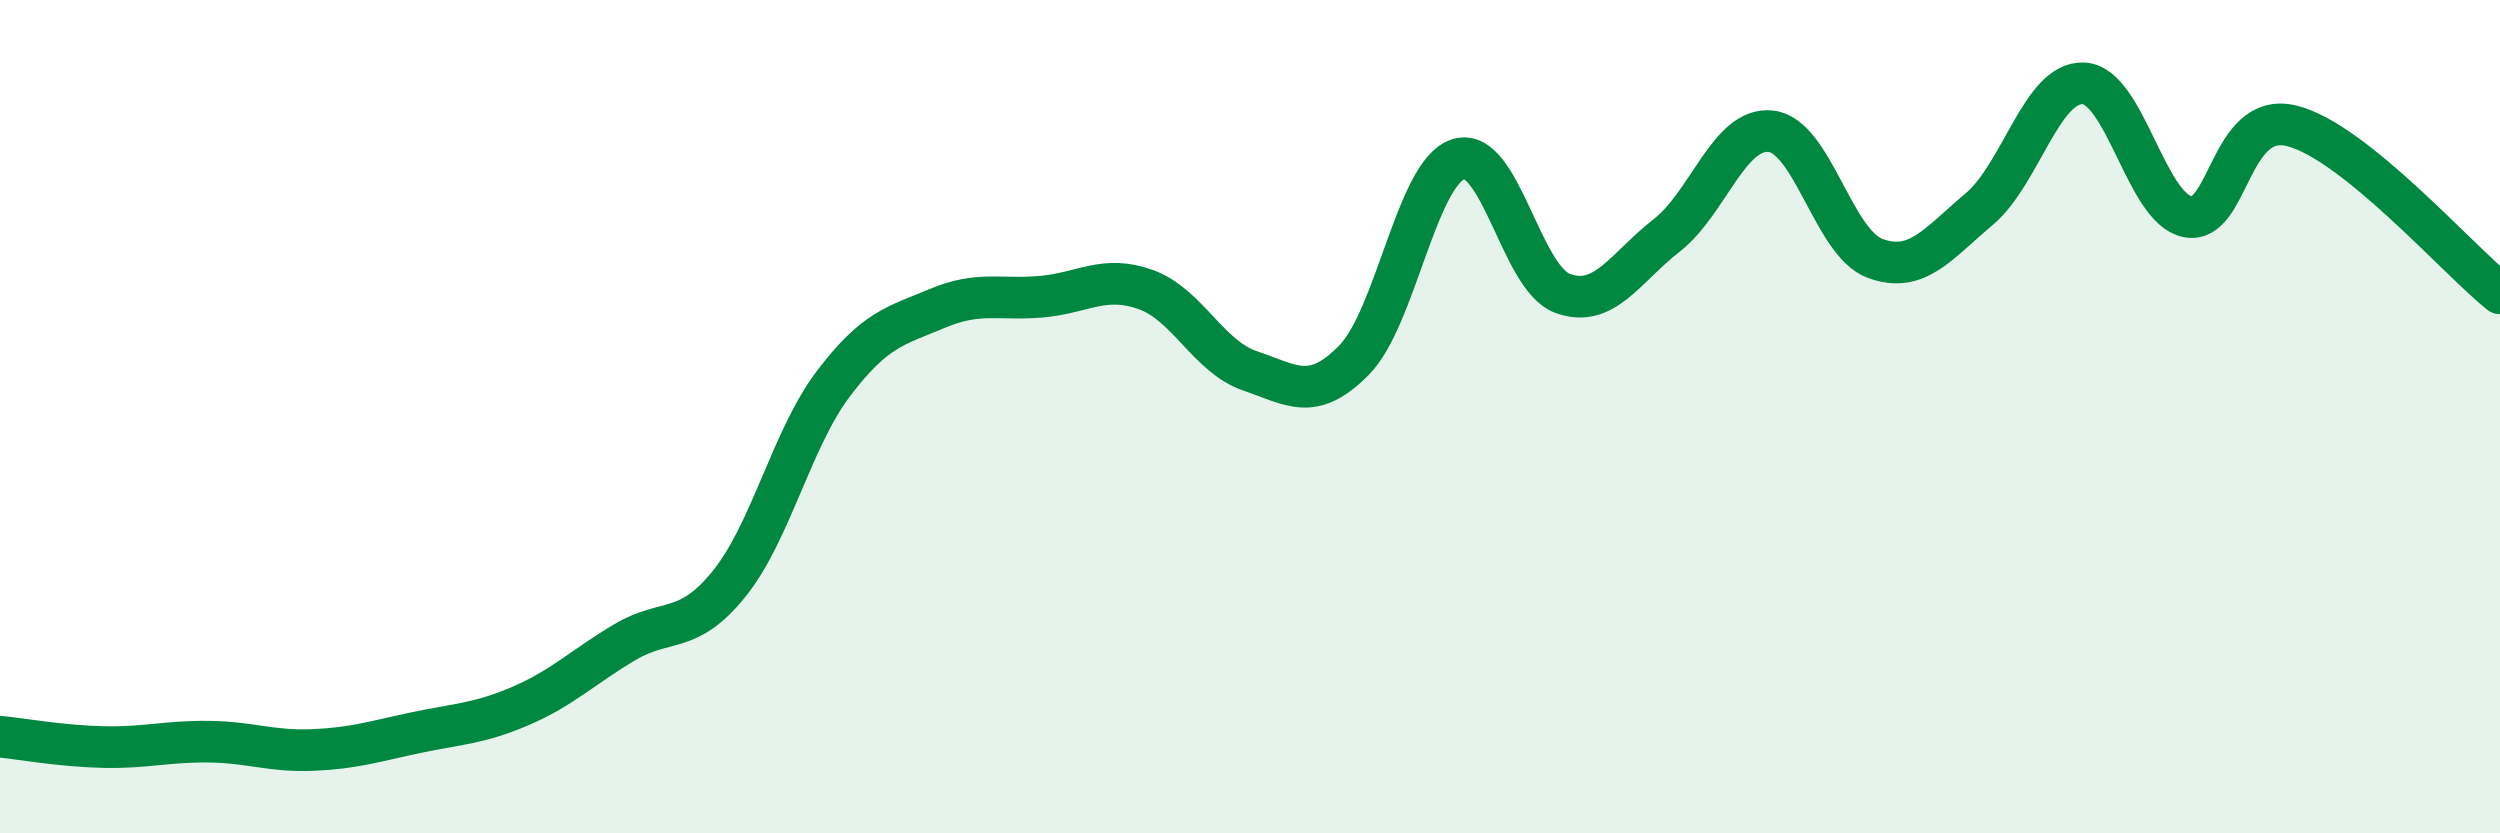
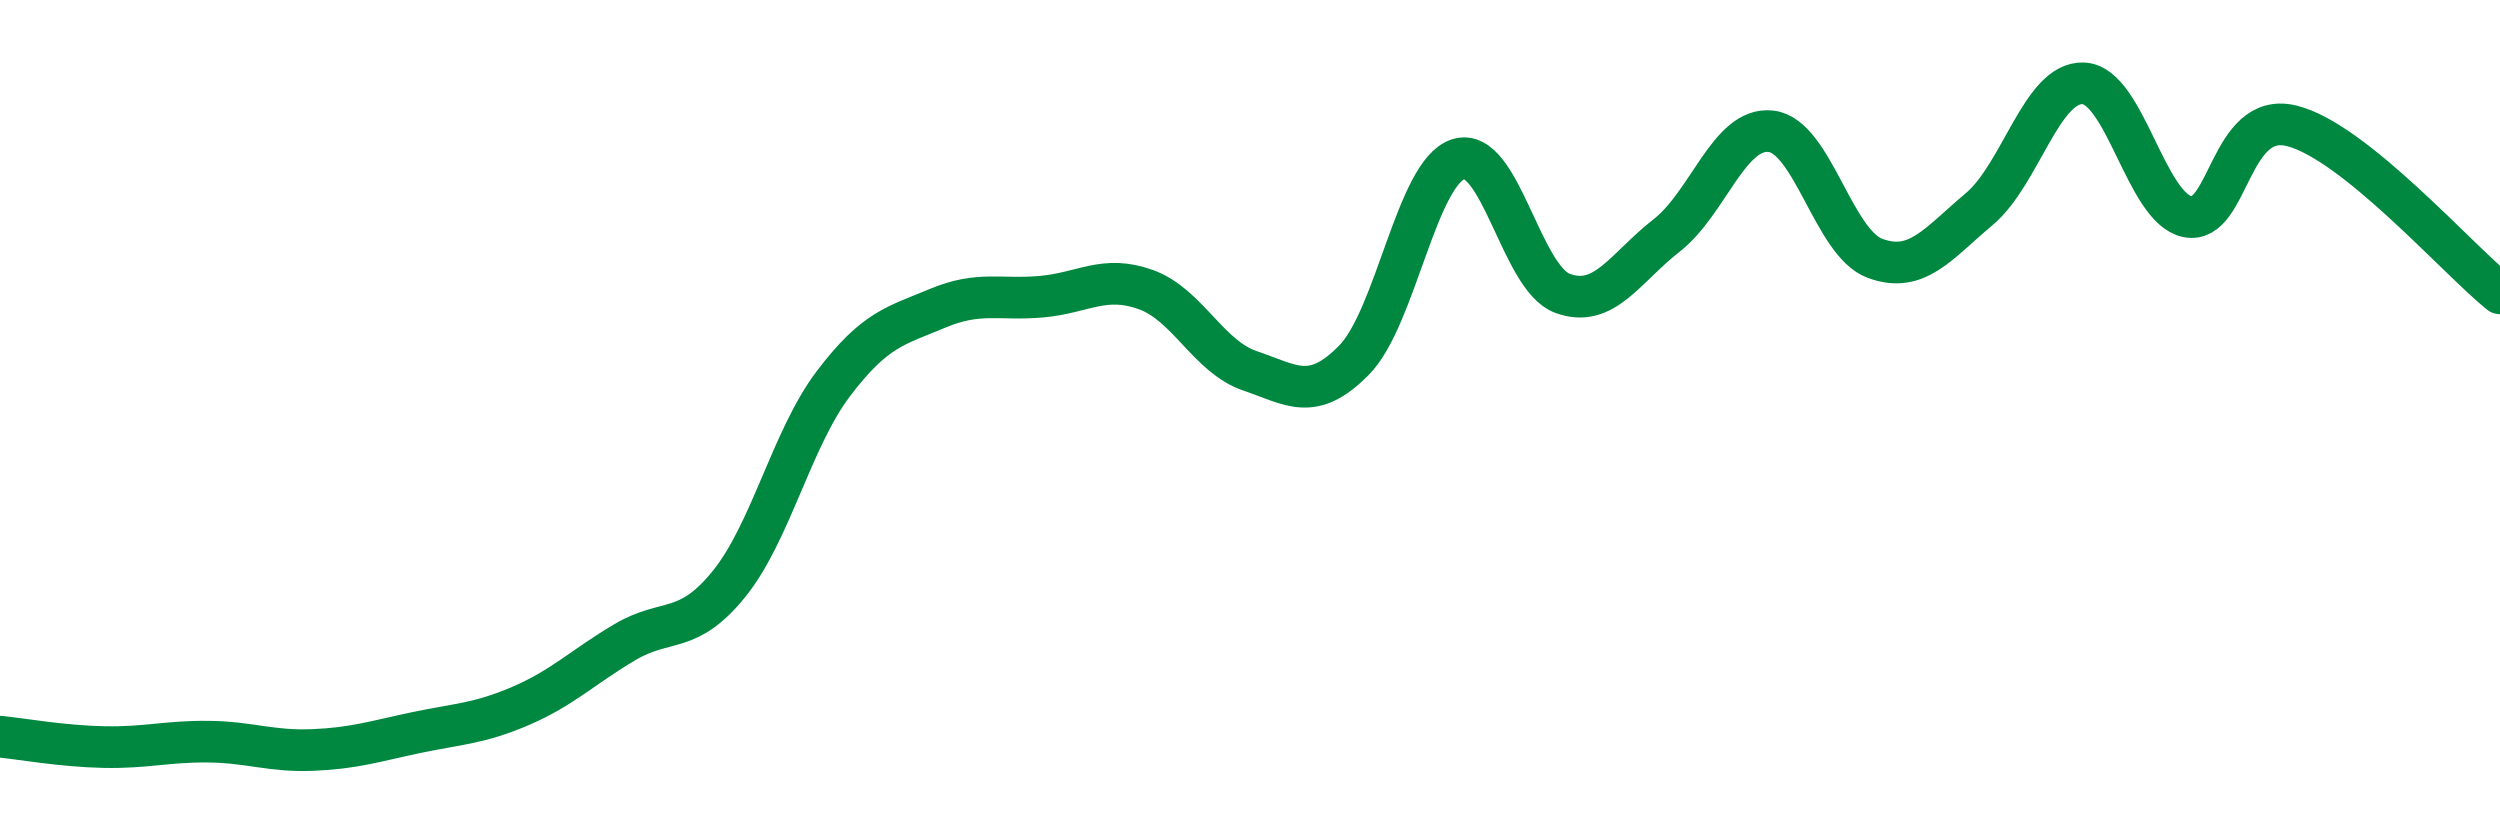
<svg xmlns="http://www.w3.org/2000/svg" width="60" height="20" viewBox="0 0 60 20">
-   <path d="M 0,17.68 C 0.5,17.73 1.5,17.91 2.5,17.93 C 3.5,17.95 4,17.79 5,17.8 C 6,17.81 6.5,18.04 7.5,18 C 8.5,17.96 9,17.79 10,17.58 C 11,17.37 11.5,17.37 12.5,16.94 C 13.5,16.51 14,16 15,15.41 C 16,14.82 16.5,15.25 17.5,14.01 C 18.5,12.77 19,10.53 20,9.21 C 21,7.89 21.5,7.82 22.5,7.4 C 23.5,6.98 24,7.21 25,7.12 C 26,7.03 26.5,6.59 27.5,6.95 C 28.5,7.31 29,8.56 30,8.9 C 31,9.24 31.5,9.66 32.5,8.64 C 33.5,7.62 34,4.14 35,3.82 C 36,3.5 36.5,6.67 37.5,7.04 C 38.5,7.41 39,6.43 40,5.65 C 41,4.87 41.5,3.04 42.5,3.15 C 43.5,3.26 44,5.83 45,6.2 C 46,6.57 46.5,5.86 47.5,5.02 C 48.5,4.18 49,1.96 50,2 C 51,2.04 51.5,5 52.5,5.2 C 53.5,5.4 53.5,2.65 55,3.02 C 56.5,3.39 59,6.24 60,7.04L60 20L0 20Z" fill="#008740" opacity="0.1" stroke-linecap="round" stroke-linejoin="round" />
  <path d="M 0,17.68 C 0.5,17.73 1.5,17.91 2.5,17.93 C 3.5,17.95 4,17.79 5,17.8 C 6,17.81 6.5,18.04 7.5,18 C 8.5,17.96 9,17.79 10,17.58 C 11,17.37 11.5,17.37 12.5,16.94 C 13.5,16.51 14,16 15,15.41 C 16,14.82 16.5,15.25 17.5,14.01 C 18.5,12.77 19,10.53 20,9.21 C 21,7.89 21.5,7.82 22.5,7.4 C 23.5,6.98 24,7.21 25,7.12 C 26,7.03 26.5,6.59 27.5,6.95 C 28.5,7.31 29,8.56 30,8.9 C 31,9.24 31.5,9.66 32.5,8.64 C 33.5,7.62 34,4.14 35,3.82 C 36,3.5 36.5,6.67 37.5,7.04 C 38.5,7.41 39,6.43 40,5.65 C 41,4.87 41.5,3.04 42.5,3.15 C 43.5,3.26 44,5.83 45,6.2 C 46,6.57 46.5,5.86 47.5,5.02 C 48.5,4.18 49,1.96 50,2 C 51,2.04 51.5,5 52.5,5.2 C 53.5,5.4 53.5,2.65 55,3.02 C 56.5,3.39 59,6.24 60,7.04" stroke="#008740" stroke-width="1" fill="none" stroke-linecap="round" stroke-linejoin="round" />
</svg>